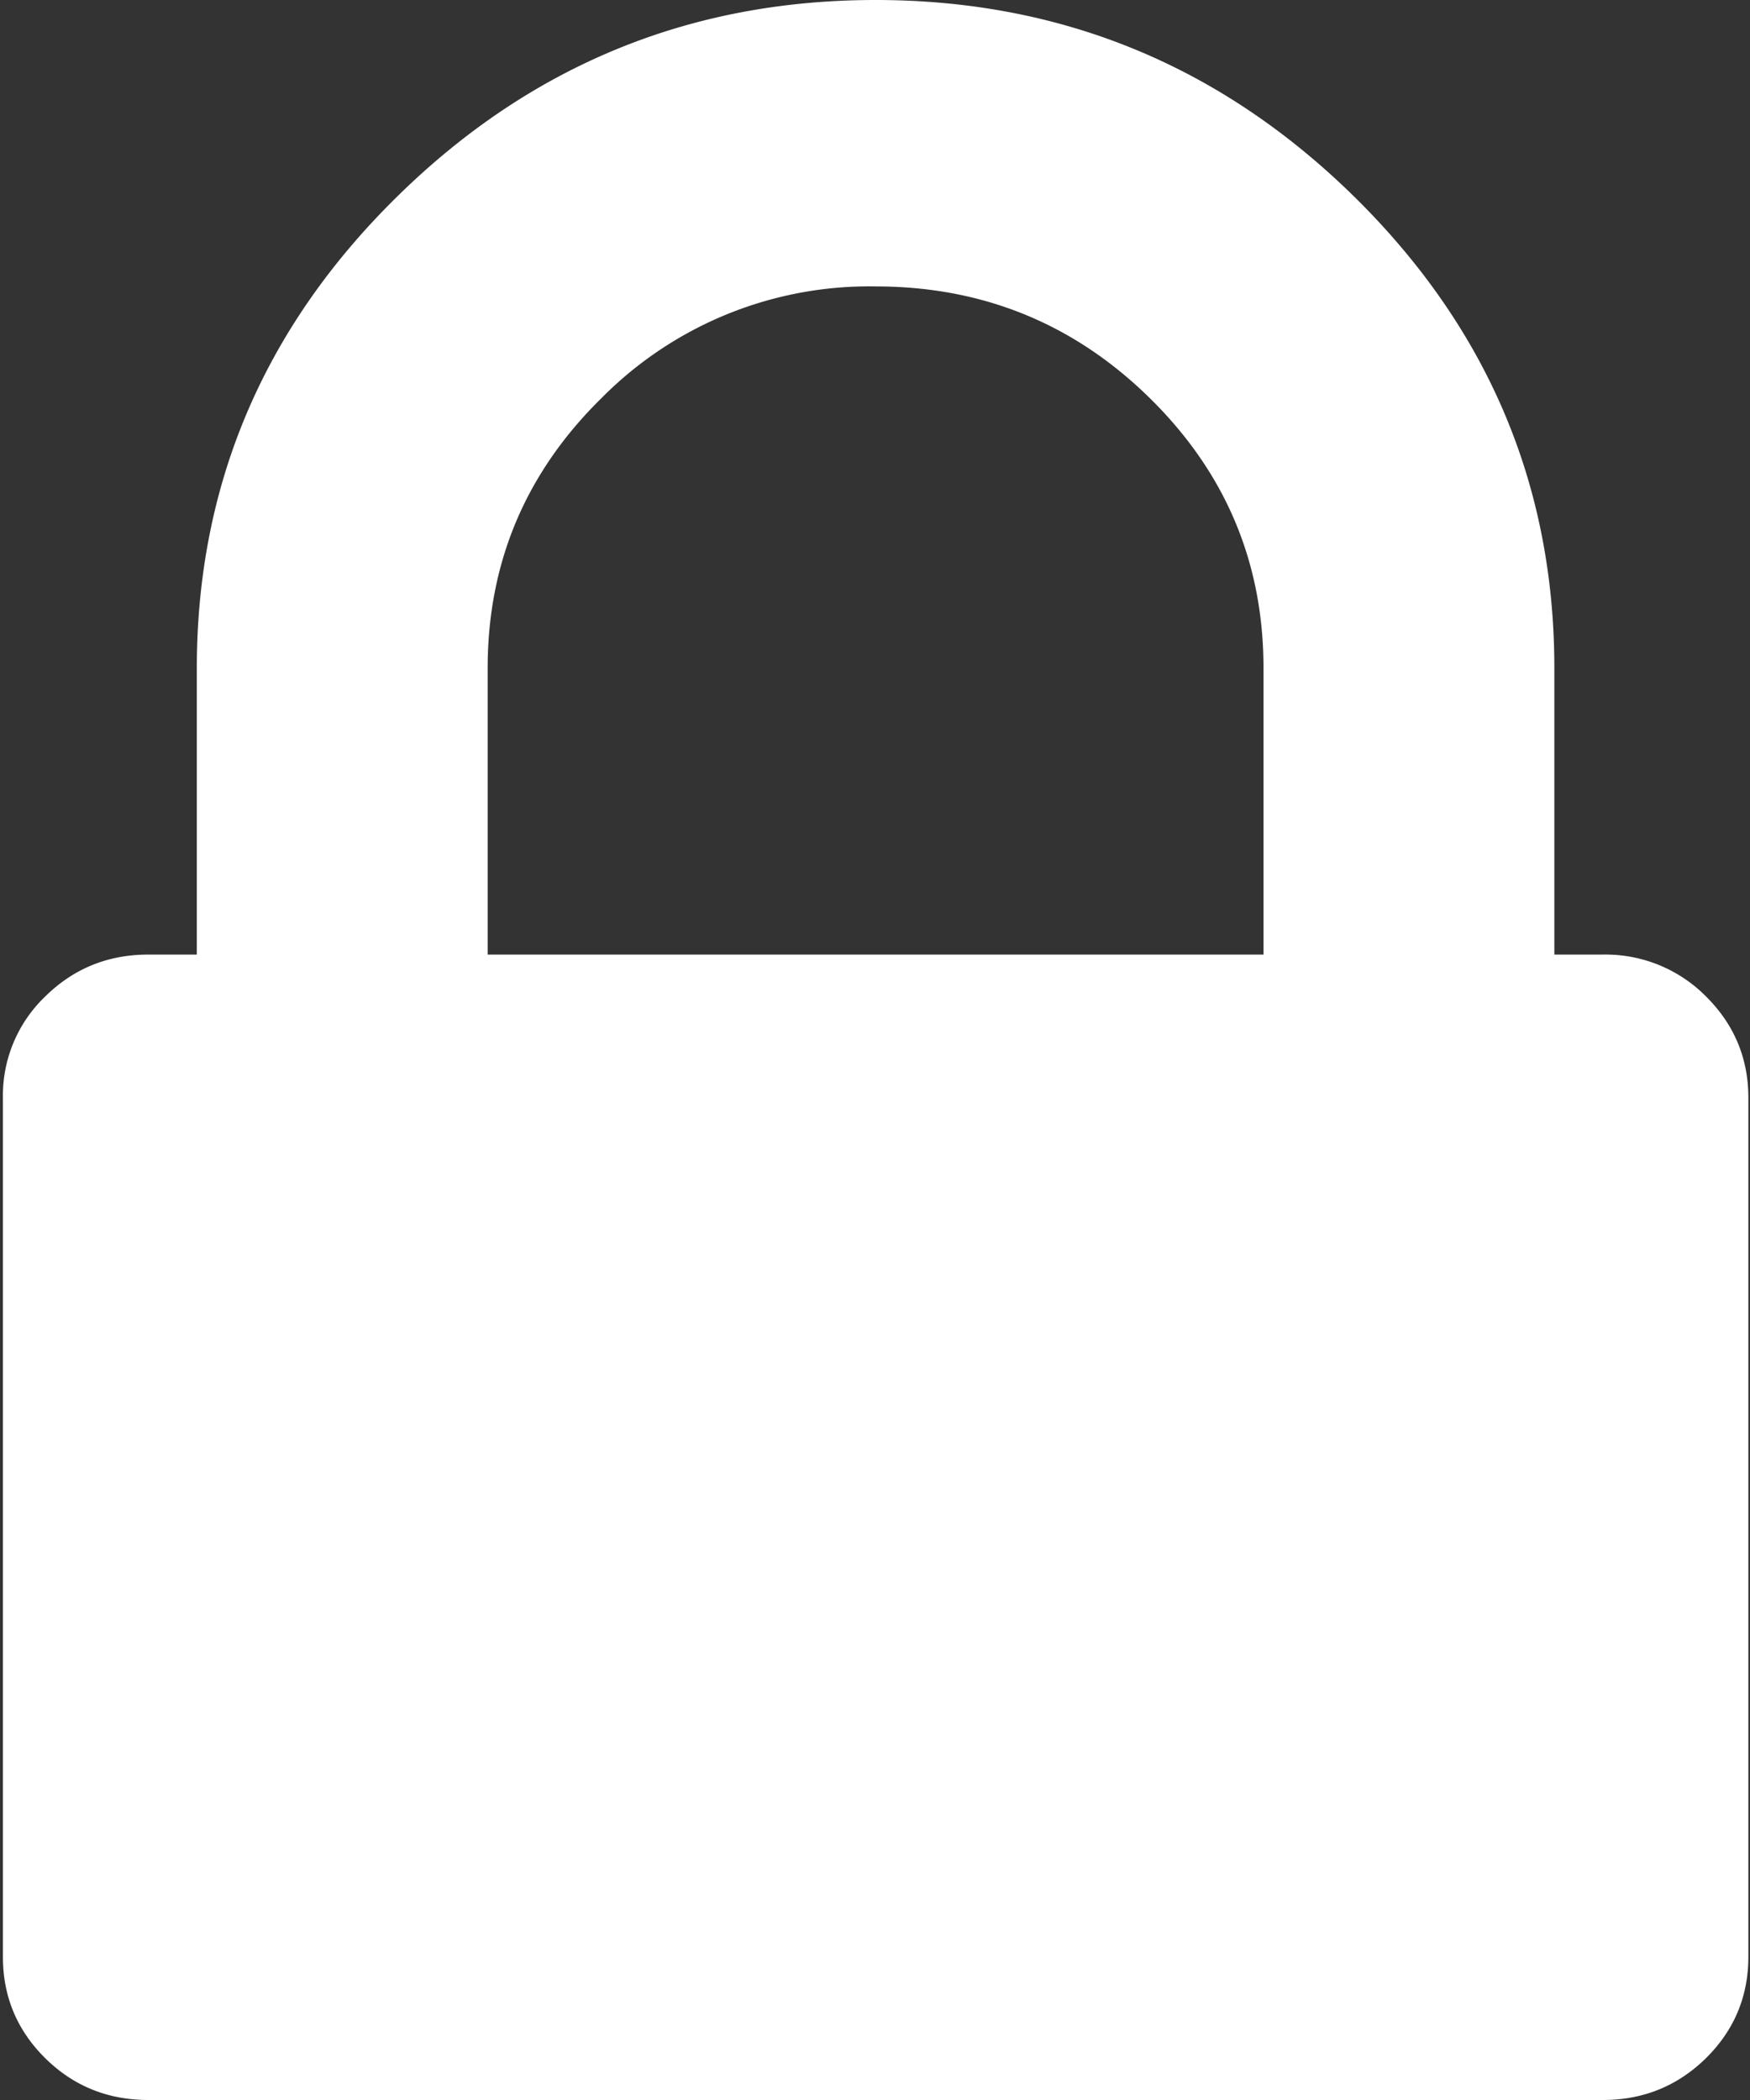
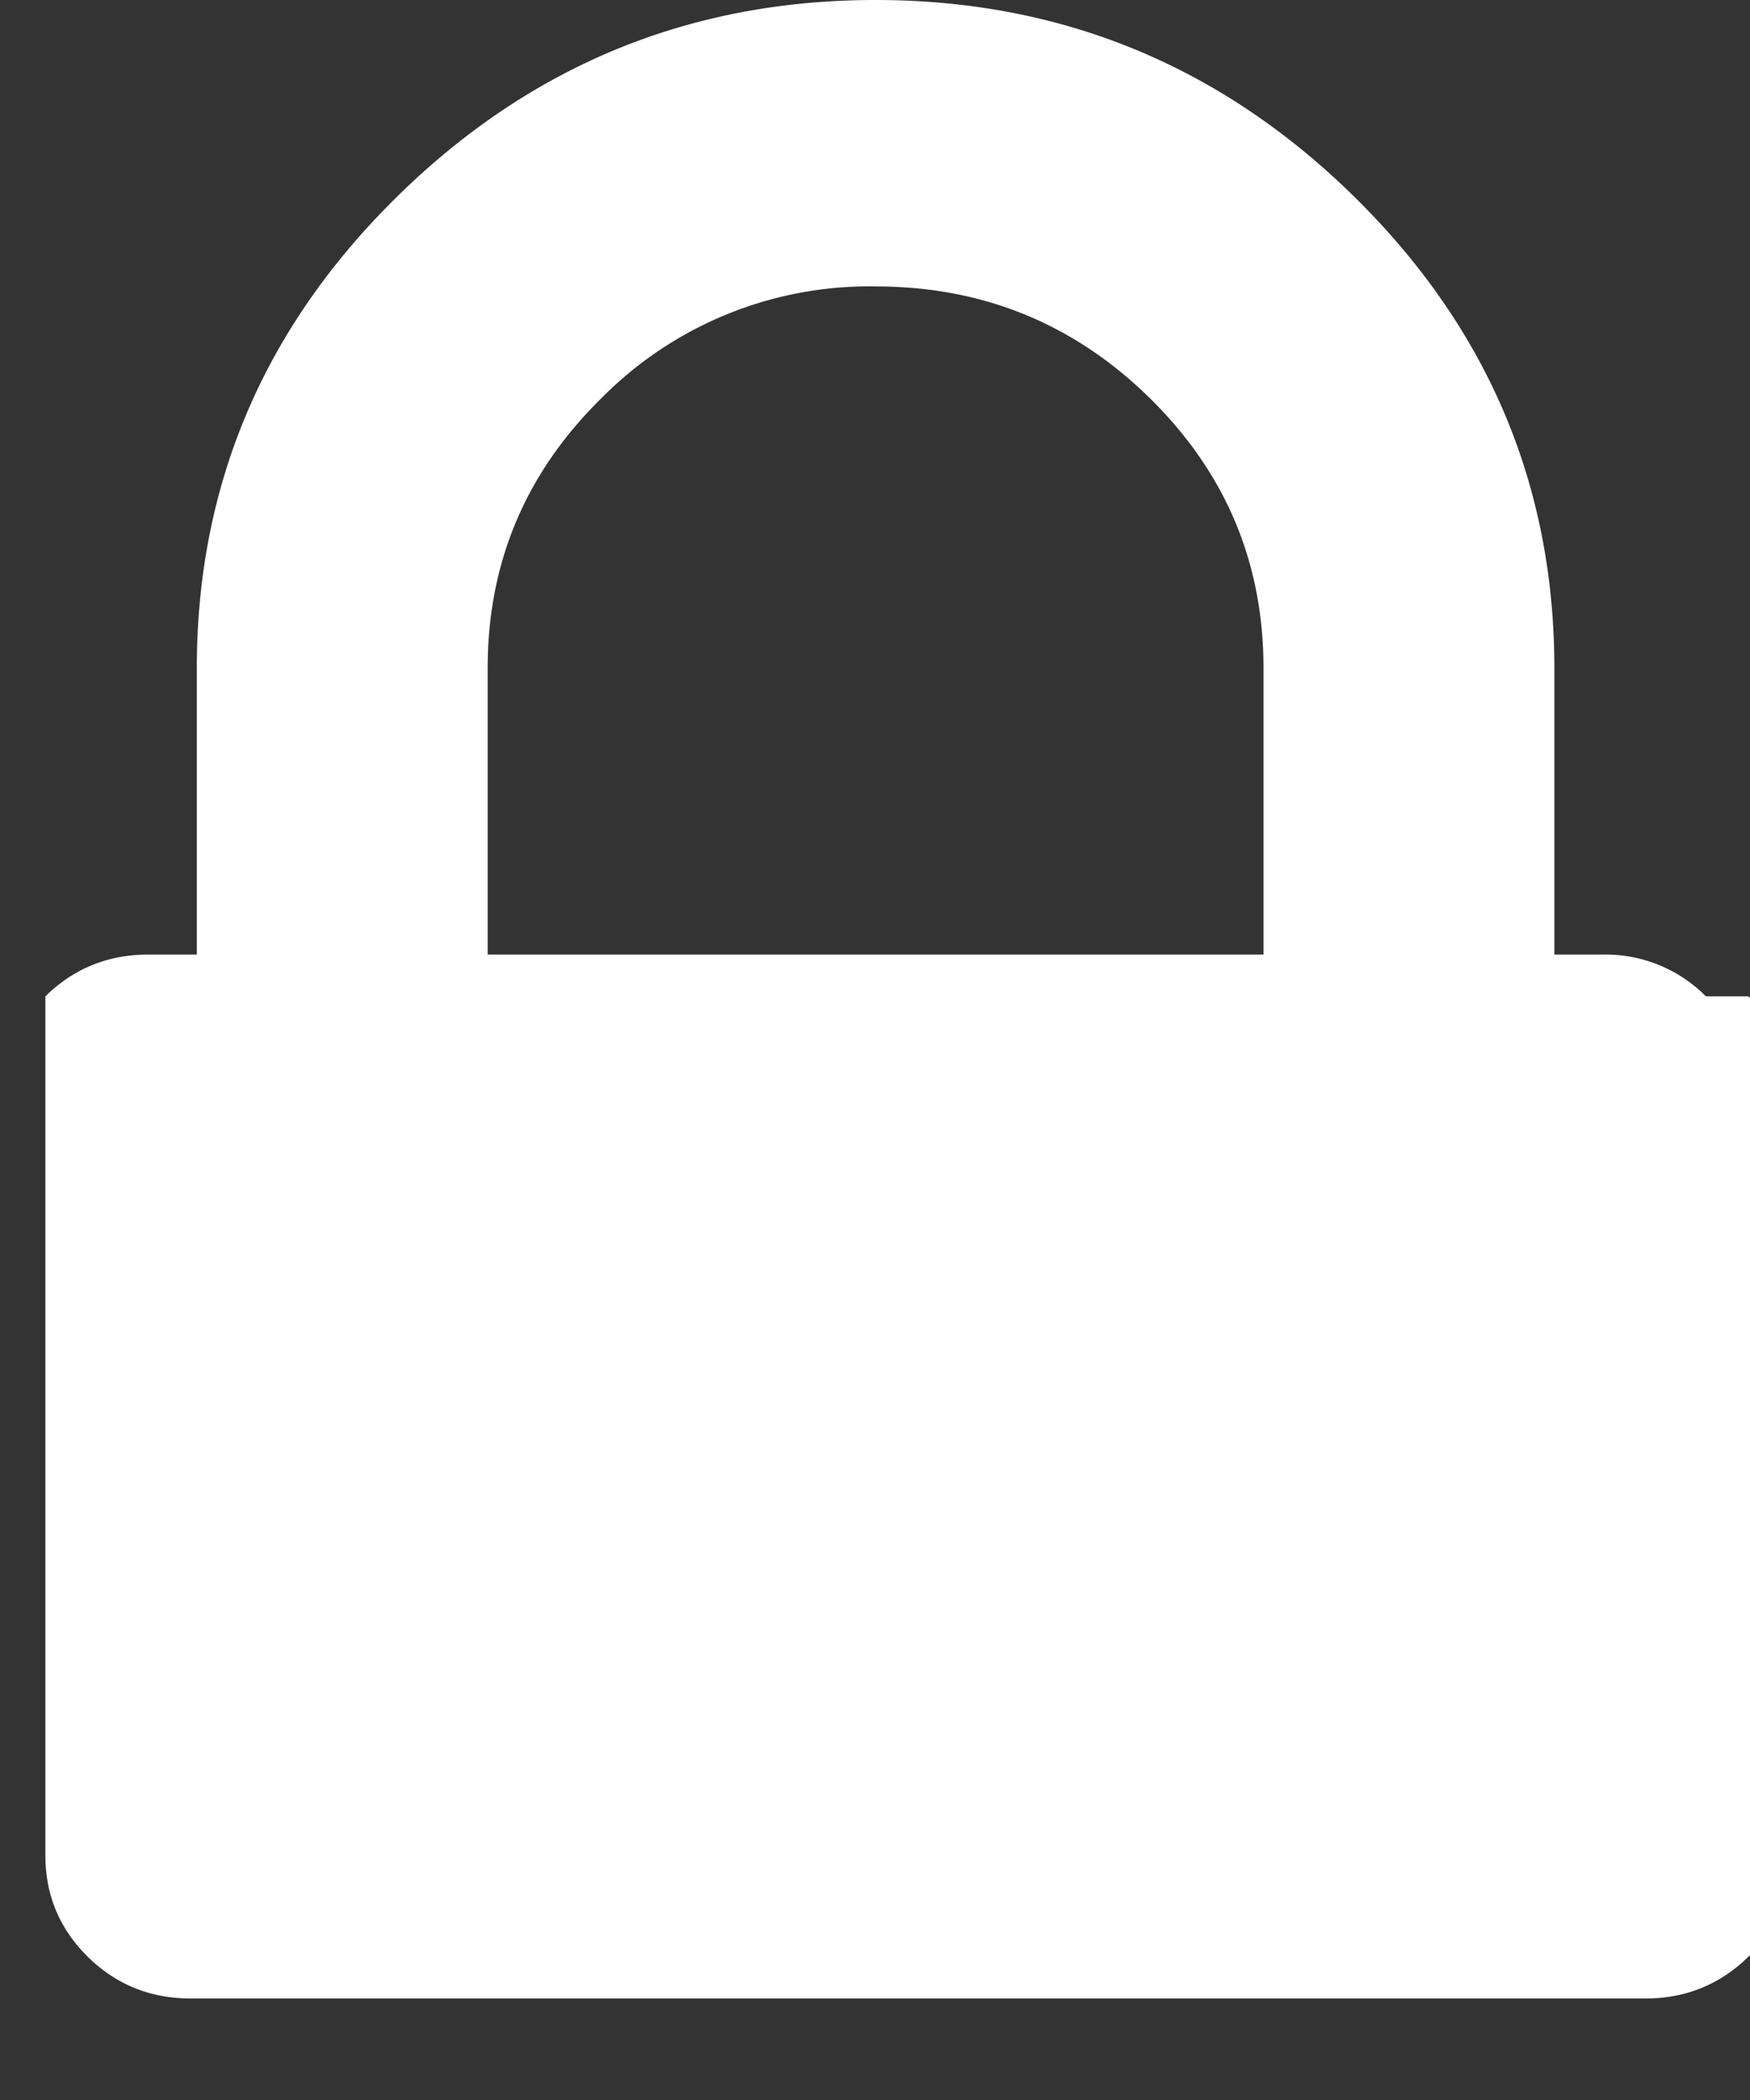
<svg xmlns="http://www.w3.org/2000/svg" width="15" height="18" viewBox="0 0 15 18">
  <rect x="0" y="0" width="15" height="18" fill="#333333" stroke="none" />
-   <path fill="#FFF" fill-rule="nonzero" d="M14.622 8.54a1.212 1.212 0 0 0-.883-.358h-.416V5.727c0-1.568-.571-2.914-1.714-4.04C10.466.564 9.099 0 7.505 0 5.912 0 4.544.563 3.401 1.688c-1.143 1.125-1.714 2.471-1.714 4.04v2.454h-.415c-.347 0-.641.12-.883.358a1.174 1.174 0 0 0-.364.87v7.363c0 .34.121.63.364.87.242.238.536.357.883.357h12.467c.346 0 .64-.12.883-.358.242-.239.364-.529.364-.87V9.41c0-.34-.122-.63-.364-.87zm-3.792-.358H4.18V5.727c0-.903.325-1.675.975-2.314a3.229 3.229 0 0 1 2.35-.958c.918 0 1.702.32 2.351.958.65.64.974 1.41.974 2.314v2.455z" />
+   <path fill="#FFF" fill-rule="nonzero" d="M14.622 8.54a1.212 1.212 0 0 0-.883-.358h-.416V5.727c0-1.568-.571-2.914-1.714-4.04C10.466.564 9.099 0 7.505 0 5.912 0 4.544.563 3.401 1.688c-1.143 1.125-1.714 2.471-1.714 4.04v2.454h-.415c-.347 0-.641.12-.883.358v7.363c0 .34.121.63.364.87.242.238.536.357.883.357h12.467c.346 0 .64-.12.883-.358.242-.239.364-.529.364-.87V9.41c0-.34-.122-.63-.364-.87zm-3.792-.358H4.18V5.727c0-.903.325-1.675.975-2.314a3.229 3.229 0 0 1 2.35-.958c.918 0 1.702.32 2.351.958.65.64.974 1.41.974 2.314v2.455z" />
</svg>